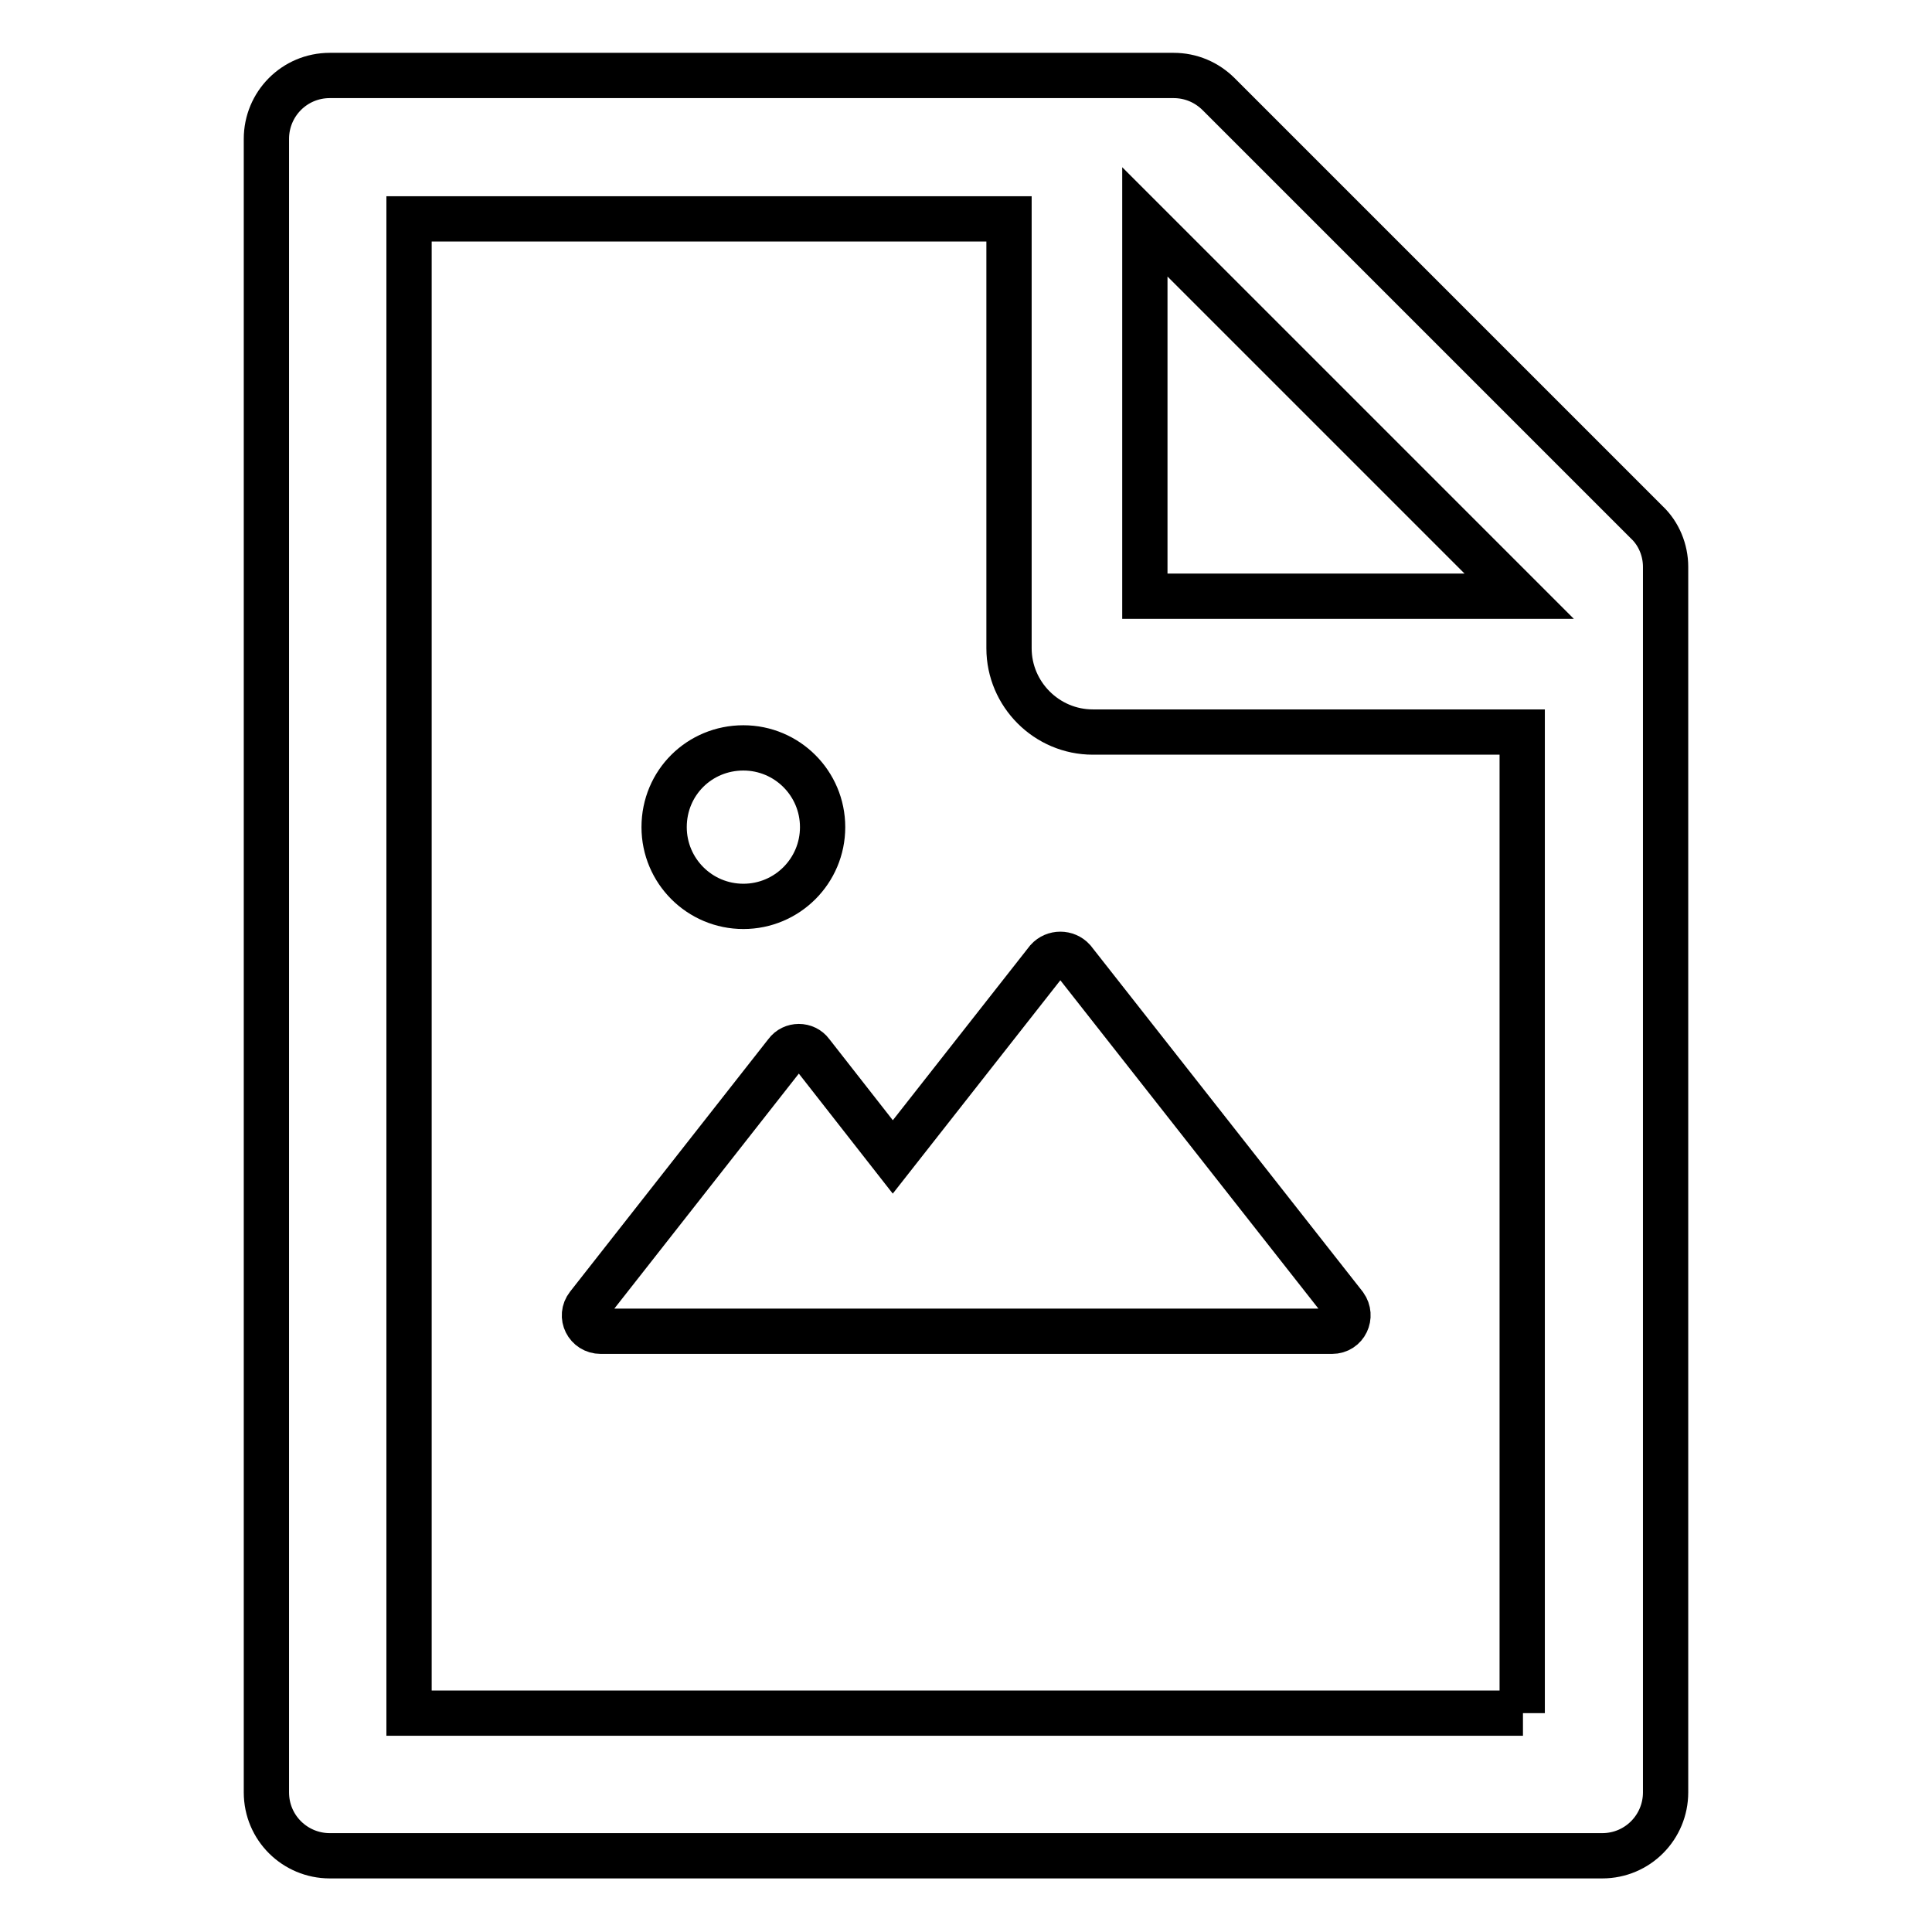
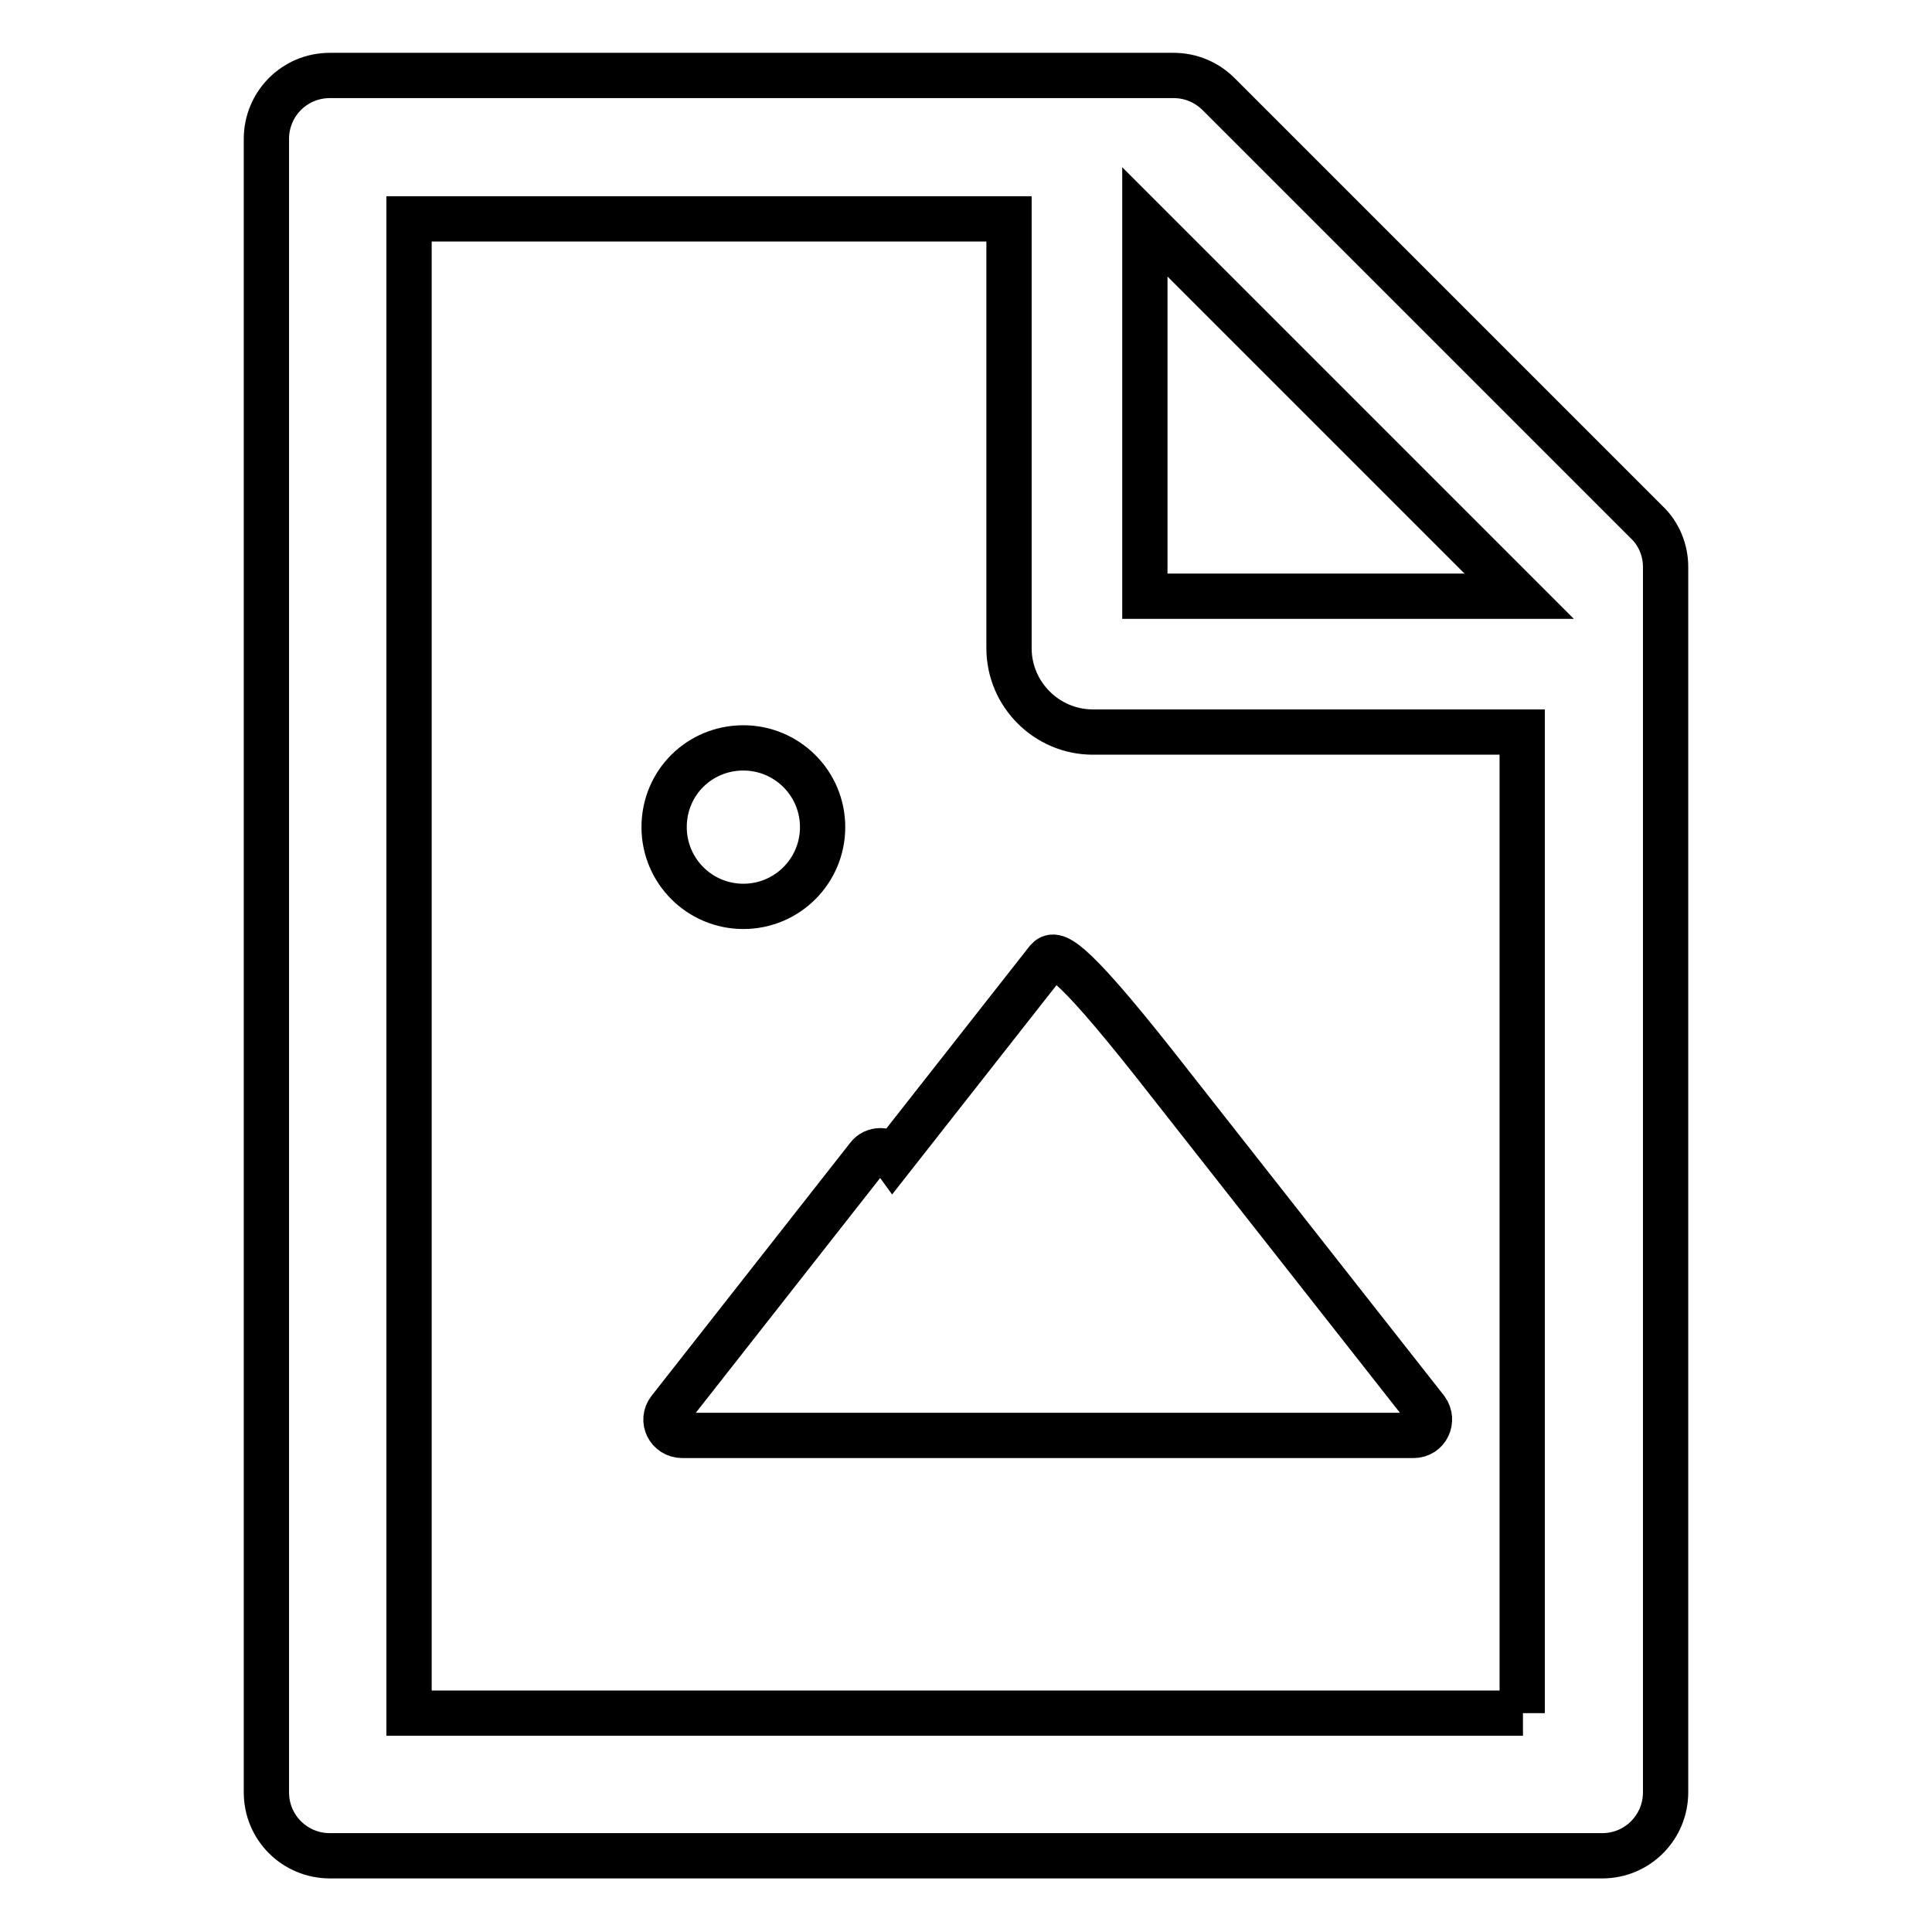
<svg xmlns="http://www.w3.org/2000/svg" version="1.1" x="0px" y="0px" viewBox="0 0 256 256" enable-background="new 0 0 256 256" xml:space="preserve">
  <g>
-     <path stroke-width="6" fill-opacity="0" stroke="#000000" d="M138.8,127.2l-20.5,26.1l-10.8-13.8c-0.8-1.1-2.5-1.1-3.3,0l-26.3,33.5c-1.1,1.4-0.1,3.4,1.7,3.4h96.9 c1.8,0,2.7-2,1.7-3.4l-36-45.8C141.3,126.2,139.7,126.2,138.8,127.2z M88,109.6c0,5.8,4.7,10.5,10.5,10.5s10.5-4.7,10.5-10.5 c0-5.8-4.7-10.5-10.5-10.5S88,103.7,88,109.6z M218.2,69.2l-56.7-56.7c-1.6-1.6-3.7-2.5-6-2.5H43.7c-4.7,0-8.4,3.8-8.4,8.4v219.1 c0,4.7,3.8,8.4,8.4,8.4h168.6c4.7,0,8.4-3.8,8.4-8.4V75.1C220.7,72.9,219.8,70.7,218.2,69.2z M201.3,79h-49.6V29.4L201.3,79z  M201.8,227H54.2V29h79.5v56.9c0,6.1,5,11.1,11.1,11.1h56.9V227z" />
+     <path stroke-width="6" fill-opacity="0" stroke="#000000" d="M138.8,127.2l-20.5,26.1c-0.8-1.1-2.5-1.1-3.3,0l-26.3,33.5c-1.1,1.4-0.1,3.4,1.7,3.4h96.9 c1.8,0,2.7-2,1.7-3.4l-36-45.8C141.3,126.2,139.7,126.2,138.8,127.2z M88,109.6c0,5.8,4.7,10.5,10.5,10.5s10.5-4.7,10.5-10.5 c0-5.8-4.7-10.5-10.5-10.5S88,103.7,88,109.6z M218.2,69.2l-56.7-56.7c-1.6-1.6-3.7-2.5-6-2.5H43.7c-4.7,0-8.4,3.8-8.4,8.4v219.1 c0,4.7,3.8,8.4,8.4,8.4h168.6c4.7,0,8.4-3.8,8.4-8.4V75.1C220.7,72.9,219.8,70.7,218.2,69.2z M201.3,79h-49.6V29.4L201.3,79z  M201.8,227H54.2V29h79.5v56.9c0,6.1,5,11.1,11.1,11.1h56.9V227z" />
  </g>
</svg>